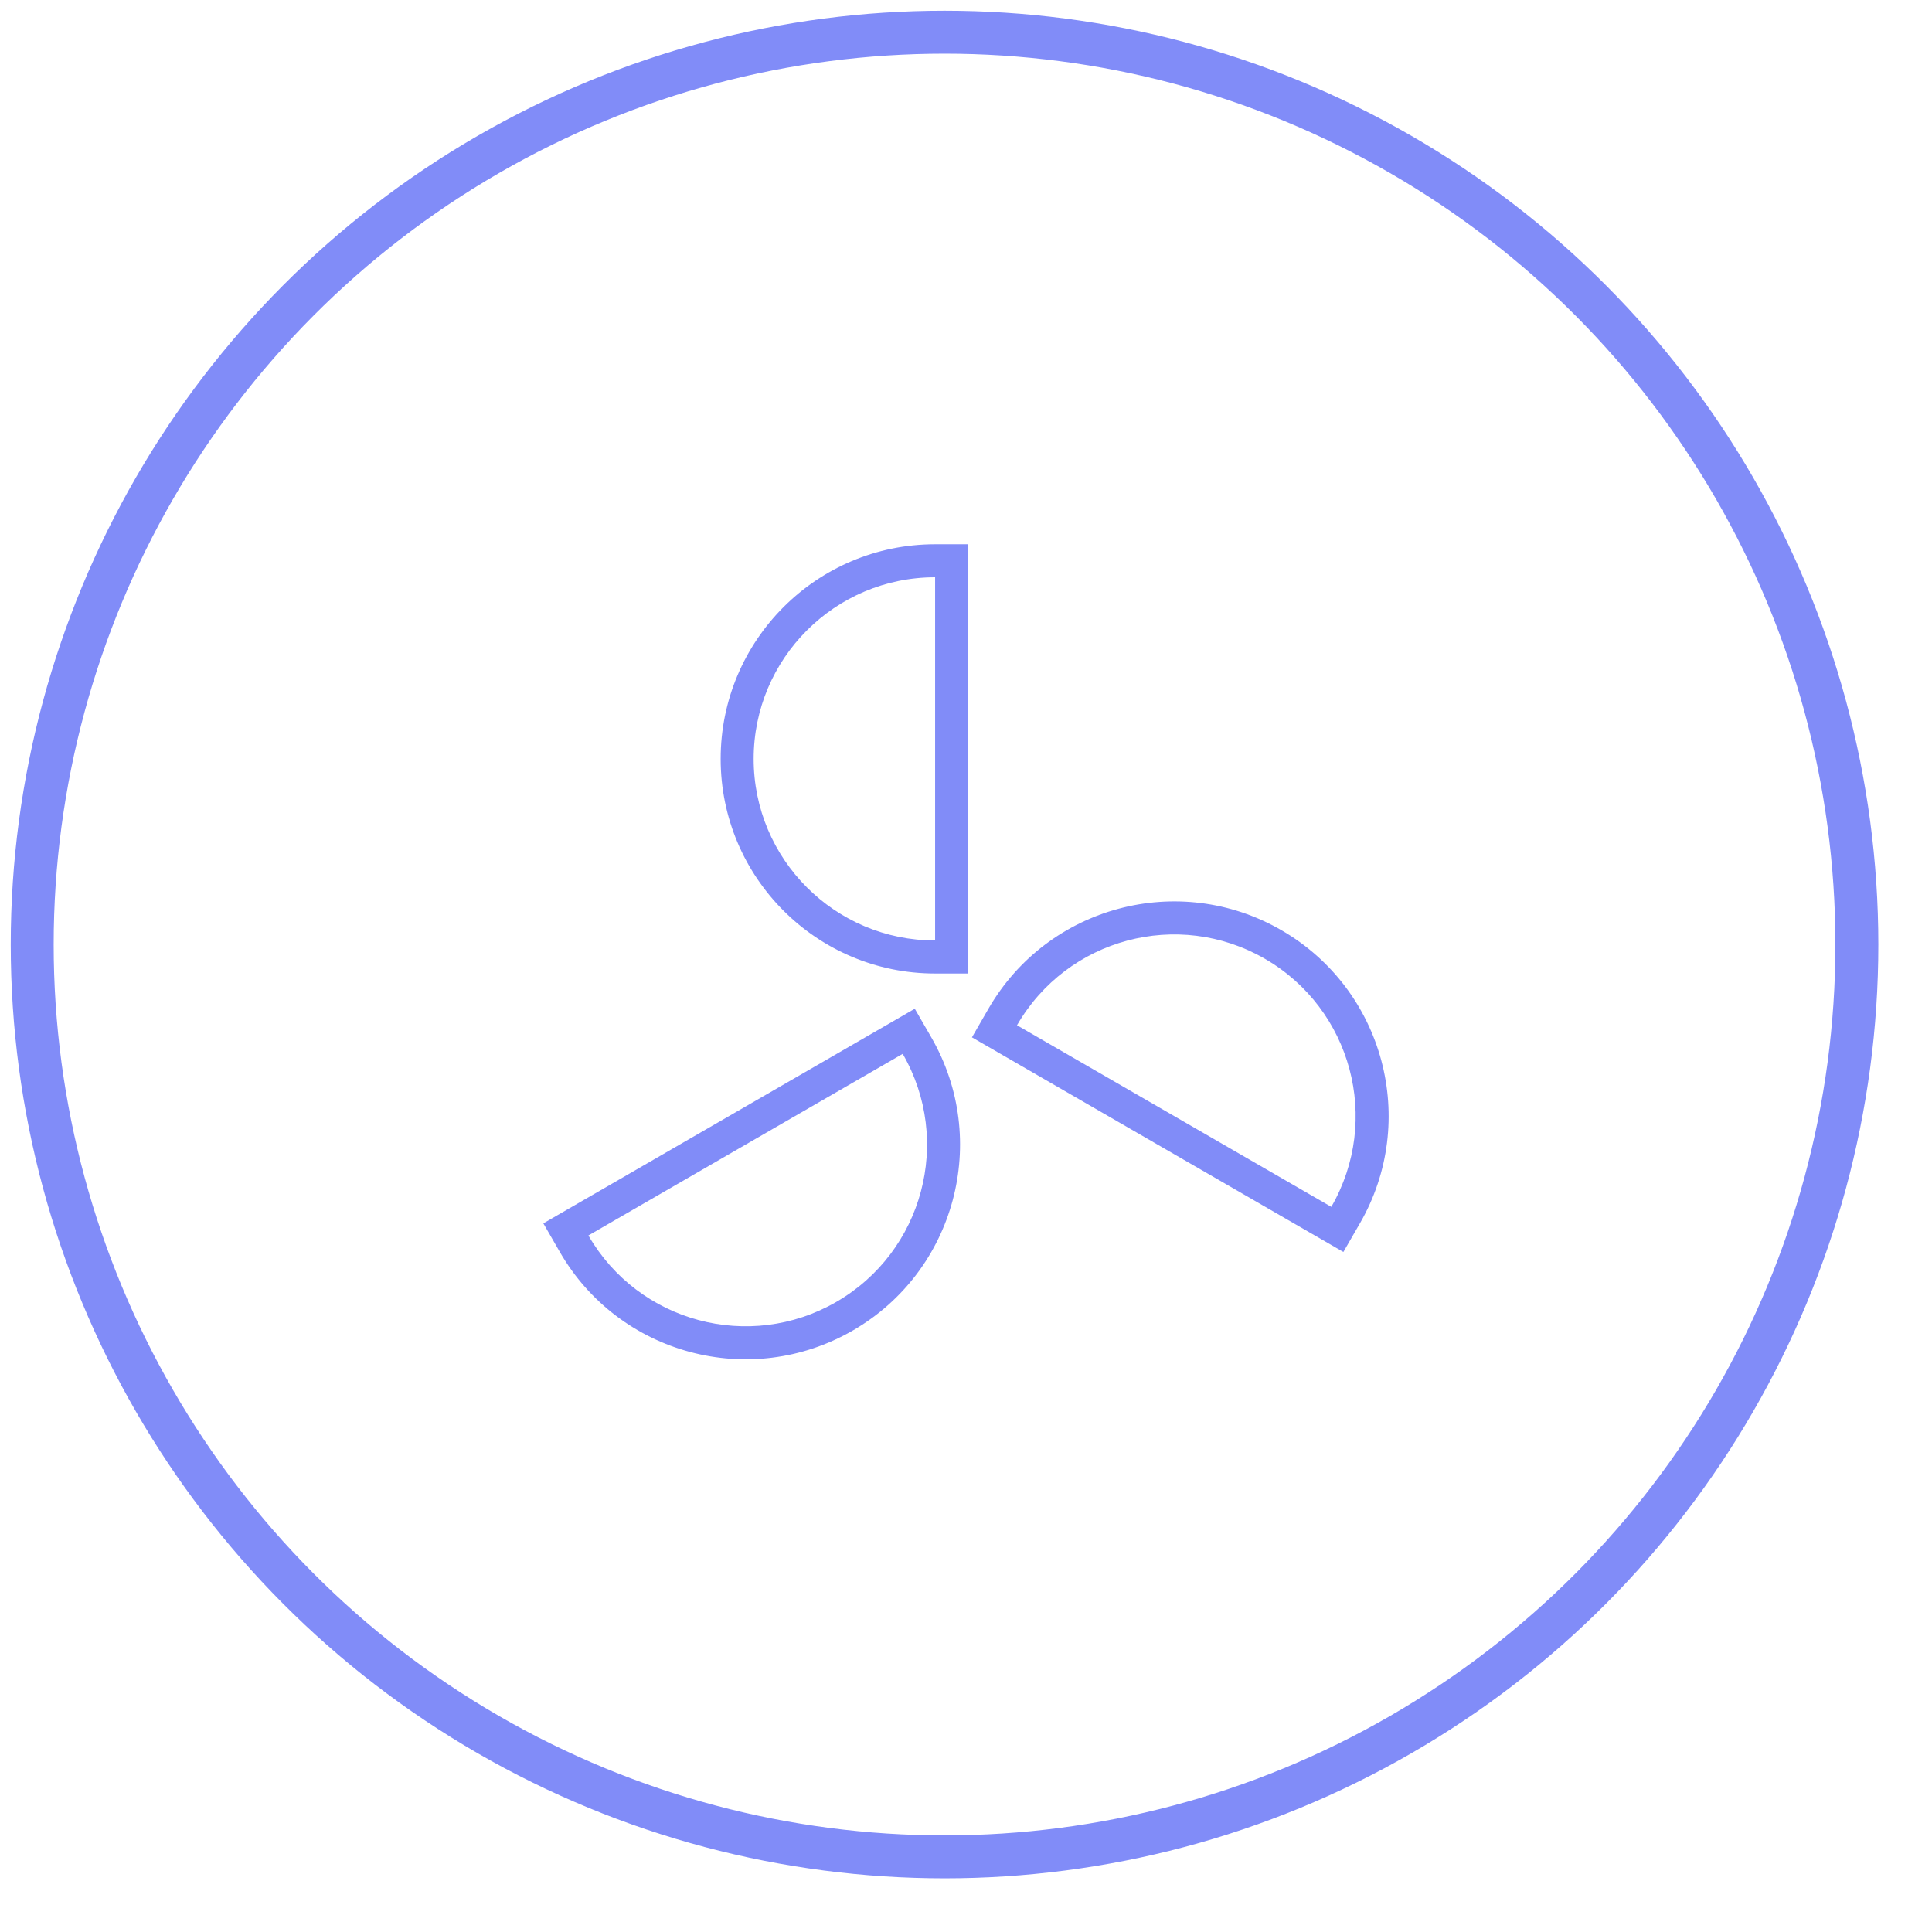
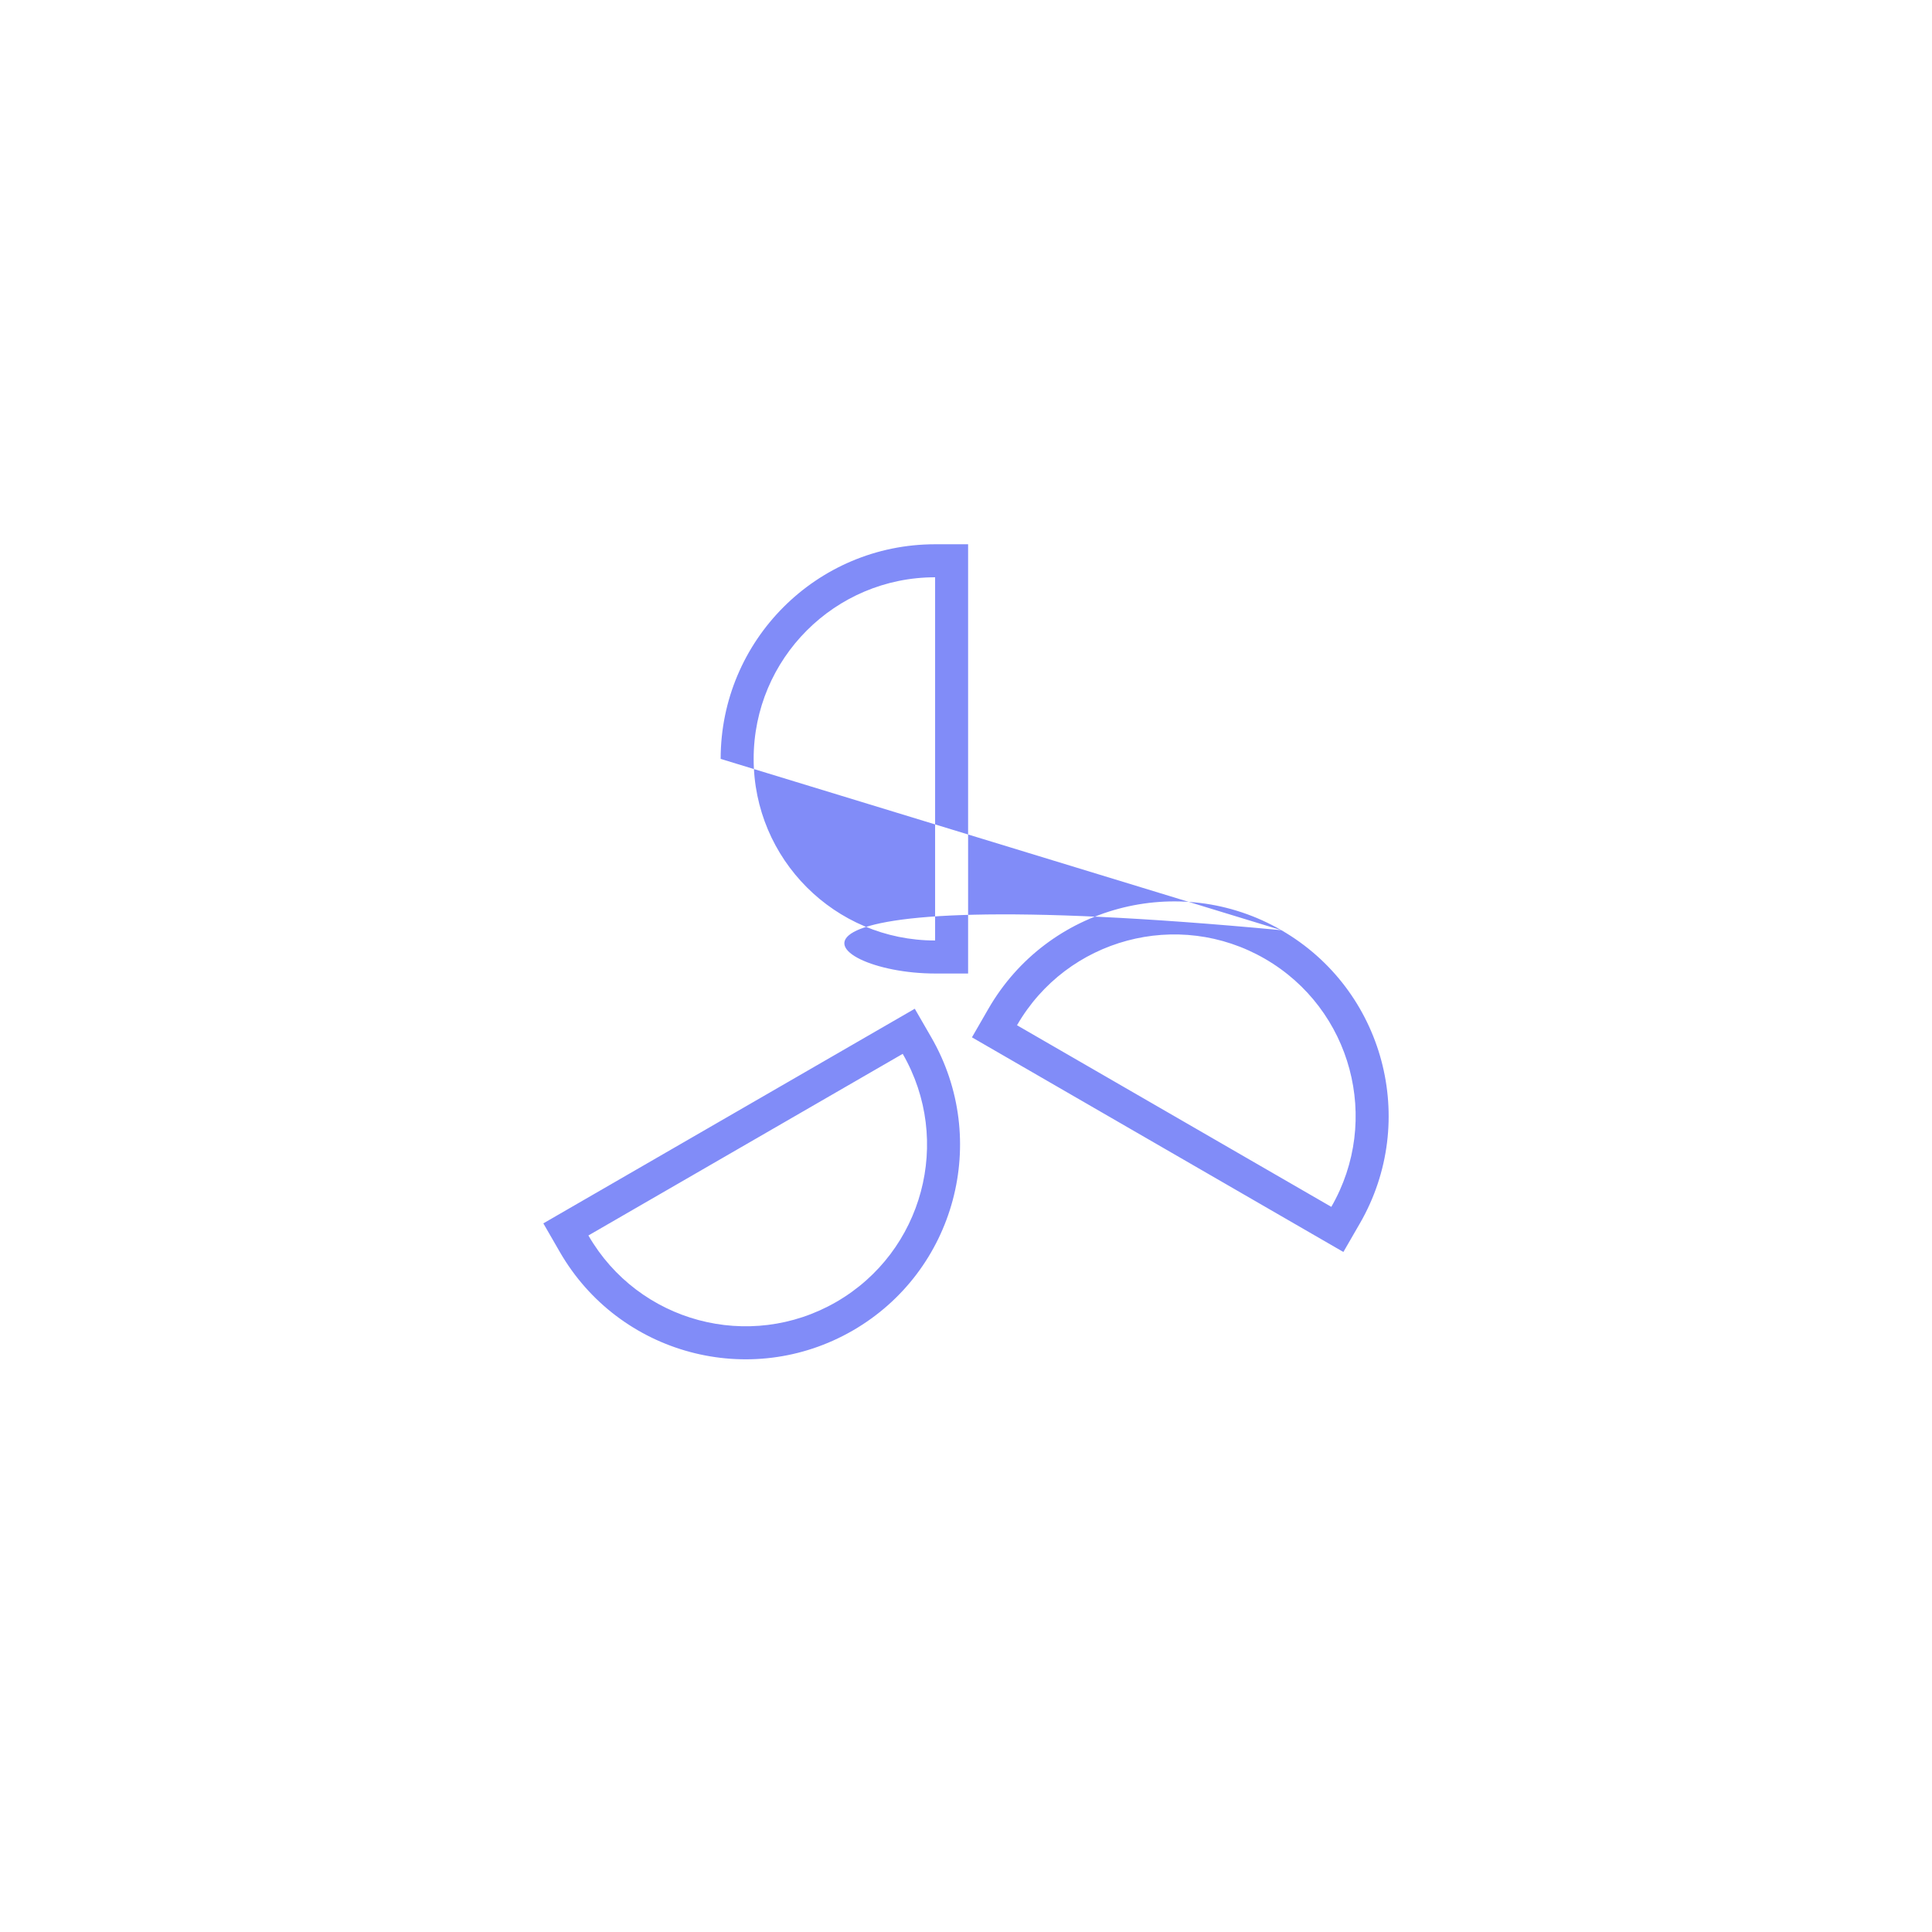
<svg xmlns="http://www.w3.org/2000/svg" width="90px" height="90px" viewBox="0 0 90 90" version="1.1">
  <title>icon-wind-speed</title>
  <desc>Created with Sketch.</desc>
  <g id="页面-1" stroke="none" stroke-width="1" fill="none" fill-rule="evenodd">
    <g id="天圻" transform="translate(-200, -1126)" fill-rule="nonzero">
      <g id="icon-wind-speed" transform="translate(200, 1126)">
        <g id="windSpeed" transform="translate(25.05, 25.05)" fill="#818cf8">
-           <path d="M18.333,23.273 L17.564,21.941 L0.261,31.939 L1.029,33.272 L17.002,24.042 C19.336,28.089 17.951,33.263 13.908,35.599 C9.865,37.935 4.695,36.549 2.36,32.503 L1.029,33.272 C3.788,38.054 9.898,39.692 14.676,36.931 C19.454,34.17 21.092,28.055 18.333,23.273 L18.333,23.273 Z M34.642,18.282 C29.864,15.521 23.754,17.159 20.995,21.941 L20.227,23.273 L37.53,33.272 L38.299,31.939 L22.326,22.71 C24.66,18.664 29.83,17.278 33.874,19.614 C37.917,21.95 39.302,27.124 36.968,31.17 L38.299,31.94 C41.058,27.157 39.42,21.043 34.642,18.282 L34.642,18.282 Z M8.521,10.302 C8.521,15.824 12.994,20.3 18.511,20.3 L20.048,20.3 L20.048,0.304 L18.511,0.304 C12.994,0.304 8.521,4.78 8.521,10.302 L8.521,10.302 Z M18.511,18.762 C13.843,18.762 10.058,14.974 10.058,10.302 C10.058,5.63 13.843,1.842 18.511,1.842 L18.511,18.762 L18.511,18.762 Z" id="Shape" />
+           <path d="M18.333,23.273 L17.564,21.941 L0.261,31.939 L1.029,33.272 L17.002,24.042 C19.336,28.089 17.951,33.263 13.908,35.599 C9.865,37.935 4.695,36.549 2.36,32.503 L1.029,33.272 C3.788,38.054 9.898,39.692 14.676,36.931 C19.454,34.17 21.092,28.055 18.333,23.273 L18.333,23.273 Z M34.642,18.282 C29.864,15.521 23.754,17.159 20.995,21.941 L20.227,23.273 L37.53,33.272 L38.299,31.939 L22.326,22.71 C24.66,18.664 29.83,17.278 33.874,19.614 C37.917,21.95 39.302,27.124 36.968,31.17 L38.299,31.94 C41.058,27.157 39.42,21.043 34.642,18.282 L34.642,18.282 Z C8.521,15.824 12.994,20.3 18.511,20.3 L20.048,20.3 L20.048,0.304 L18.511,0.304 C12.994,0.304 8.521,4.78 8.521,10.302 L8.521,10.302 Z M18.511,18.762 C13.843,18.762 10.058,14.974 10.058,10.302 C10.058,5.63 13.843,1.842 18.511,1.842 L18.511,18.762 L18.511,18.762 Z" id="Shape" />
        </g>
-         <circle id="Oval-Copy" stroke="#818cf8" cx="44" cy="44" r="42.5" stroke-width="2" />
      </g>
    </g>
  </g>
</svg>